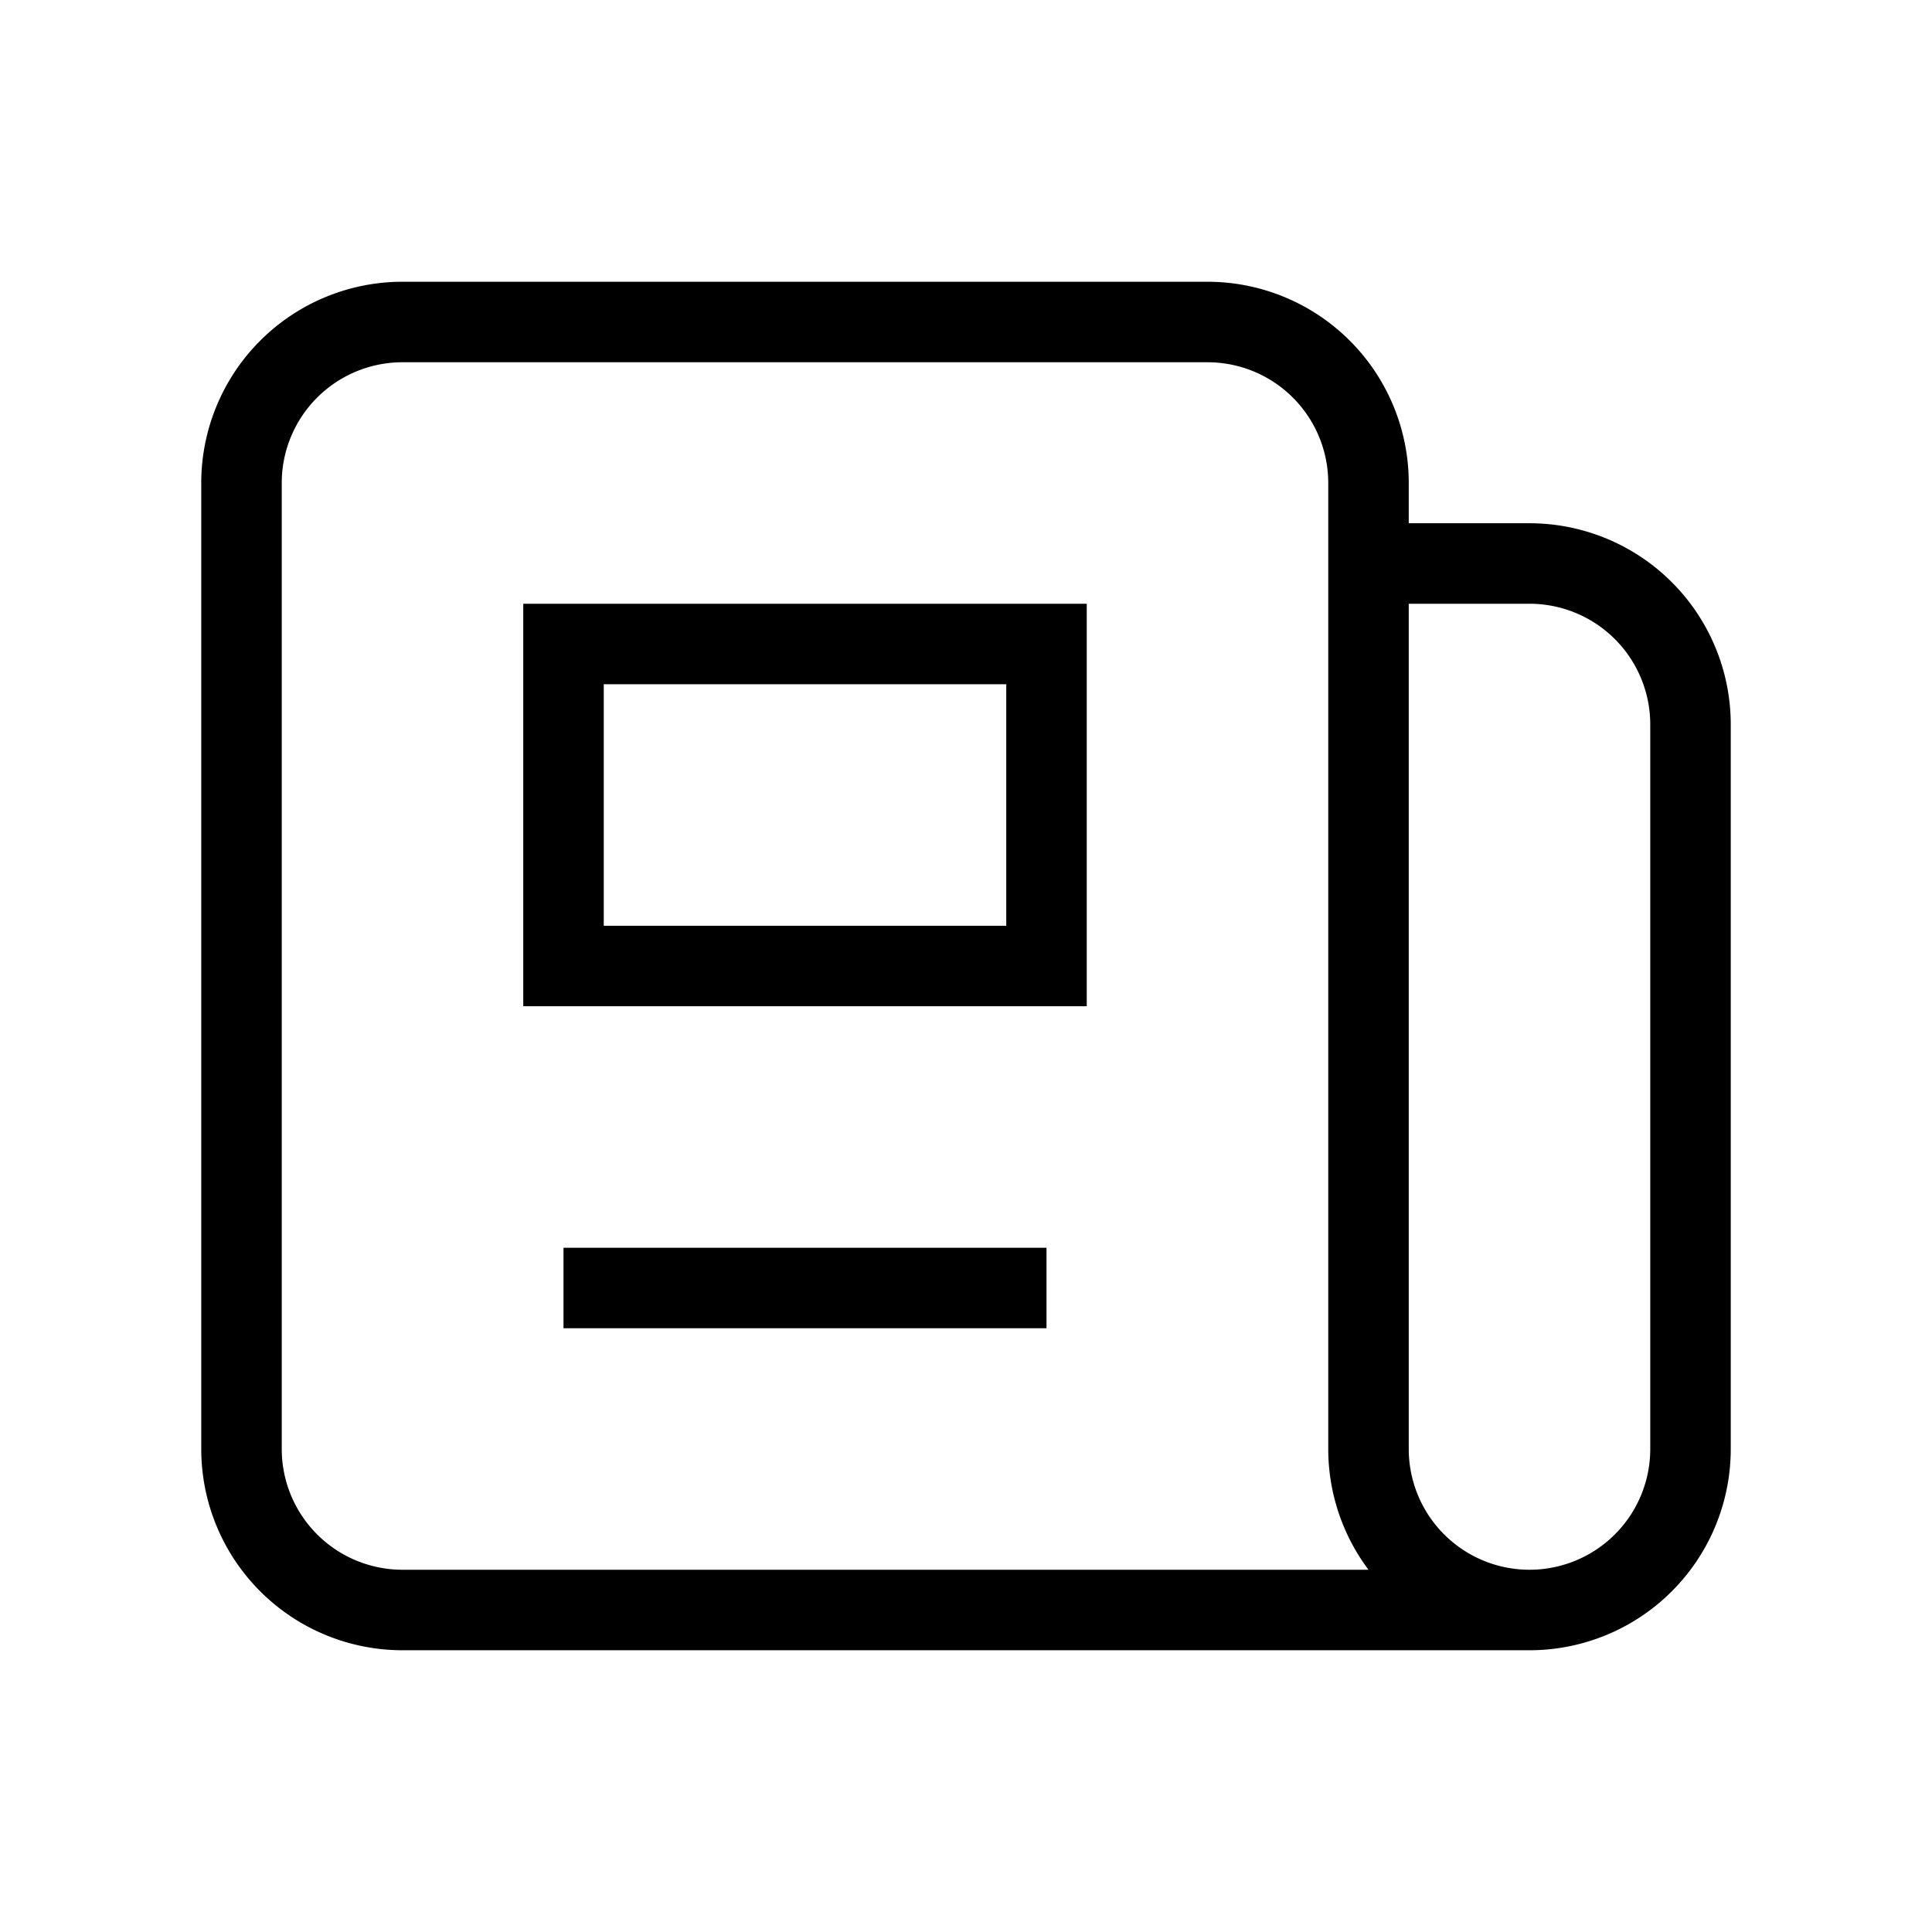
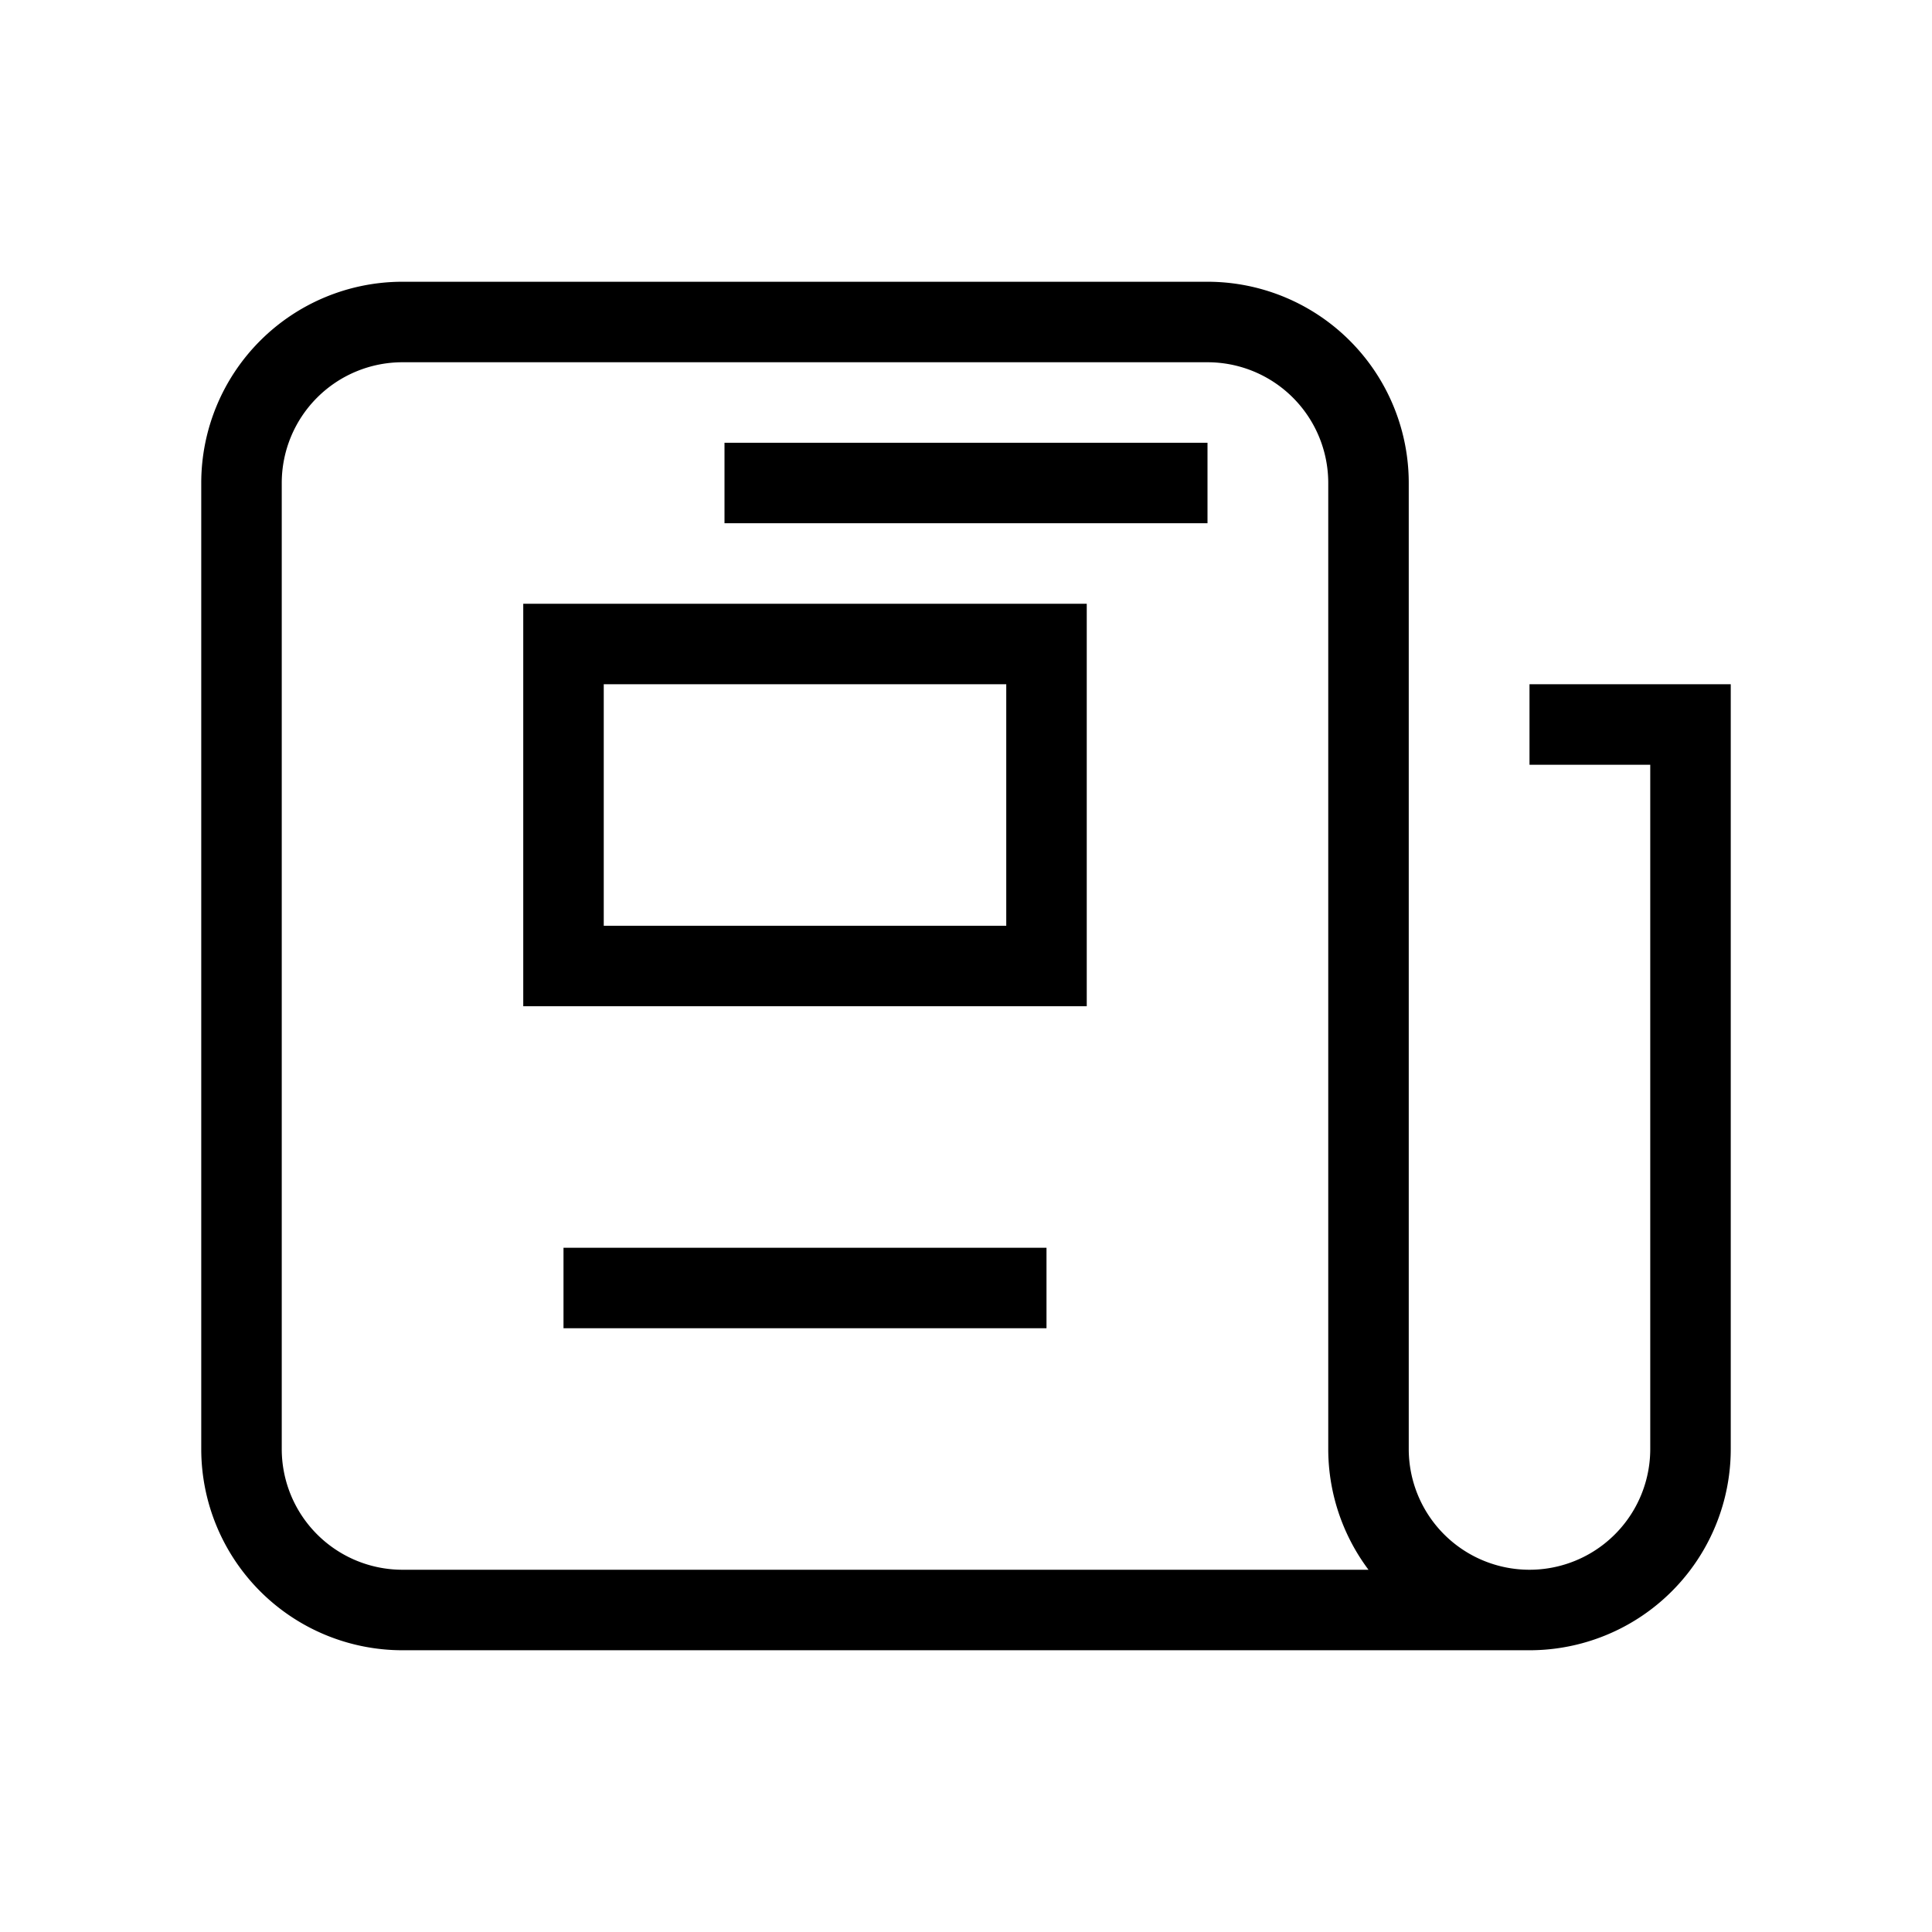
<svg xmlns="http://www.w3.org/2000/svg" fill="none" viewBox="0 0 24 24" stroke="currentColor">
-   <path d="M19 20H5a2 2 0 01-2-2V6a2 2 0 012-2h10a2 2 0 012 2v1m2 13a2 2 0 01-2-2V7m2 13a2 2 0 002-2V9a2 2 0 00-2-2h-2m-4-3H9M7 16h6M7 8h6v4H7V8z" />
+   <path d="M19 20H5a2 2 0 01-2-2V6a2 2 0 012-2h10a2 2 0 012 2v1m2 13a2 2 0 01-2-2V7m2 13a2 2 0 002-2V9h-2m-4-3H9M7 16h6M7 8h6v4H7V8z" />
</svg>